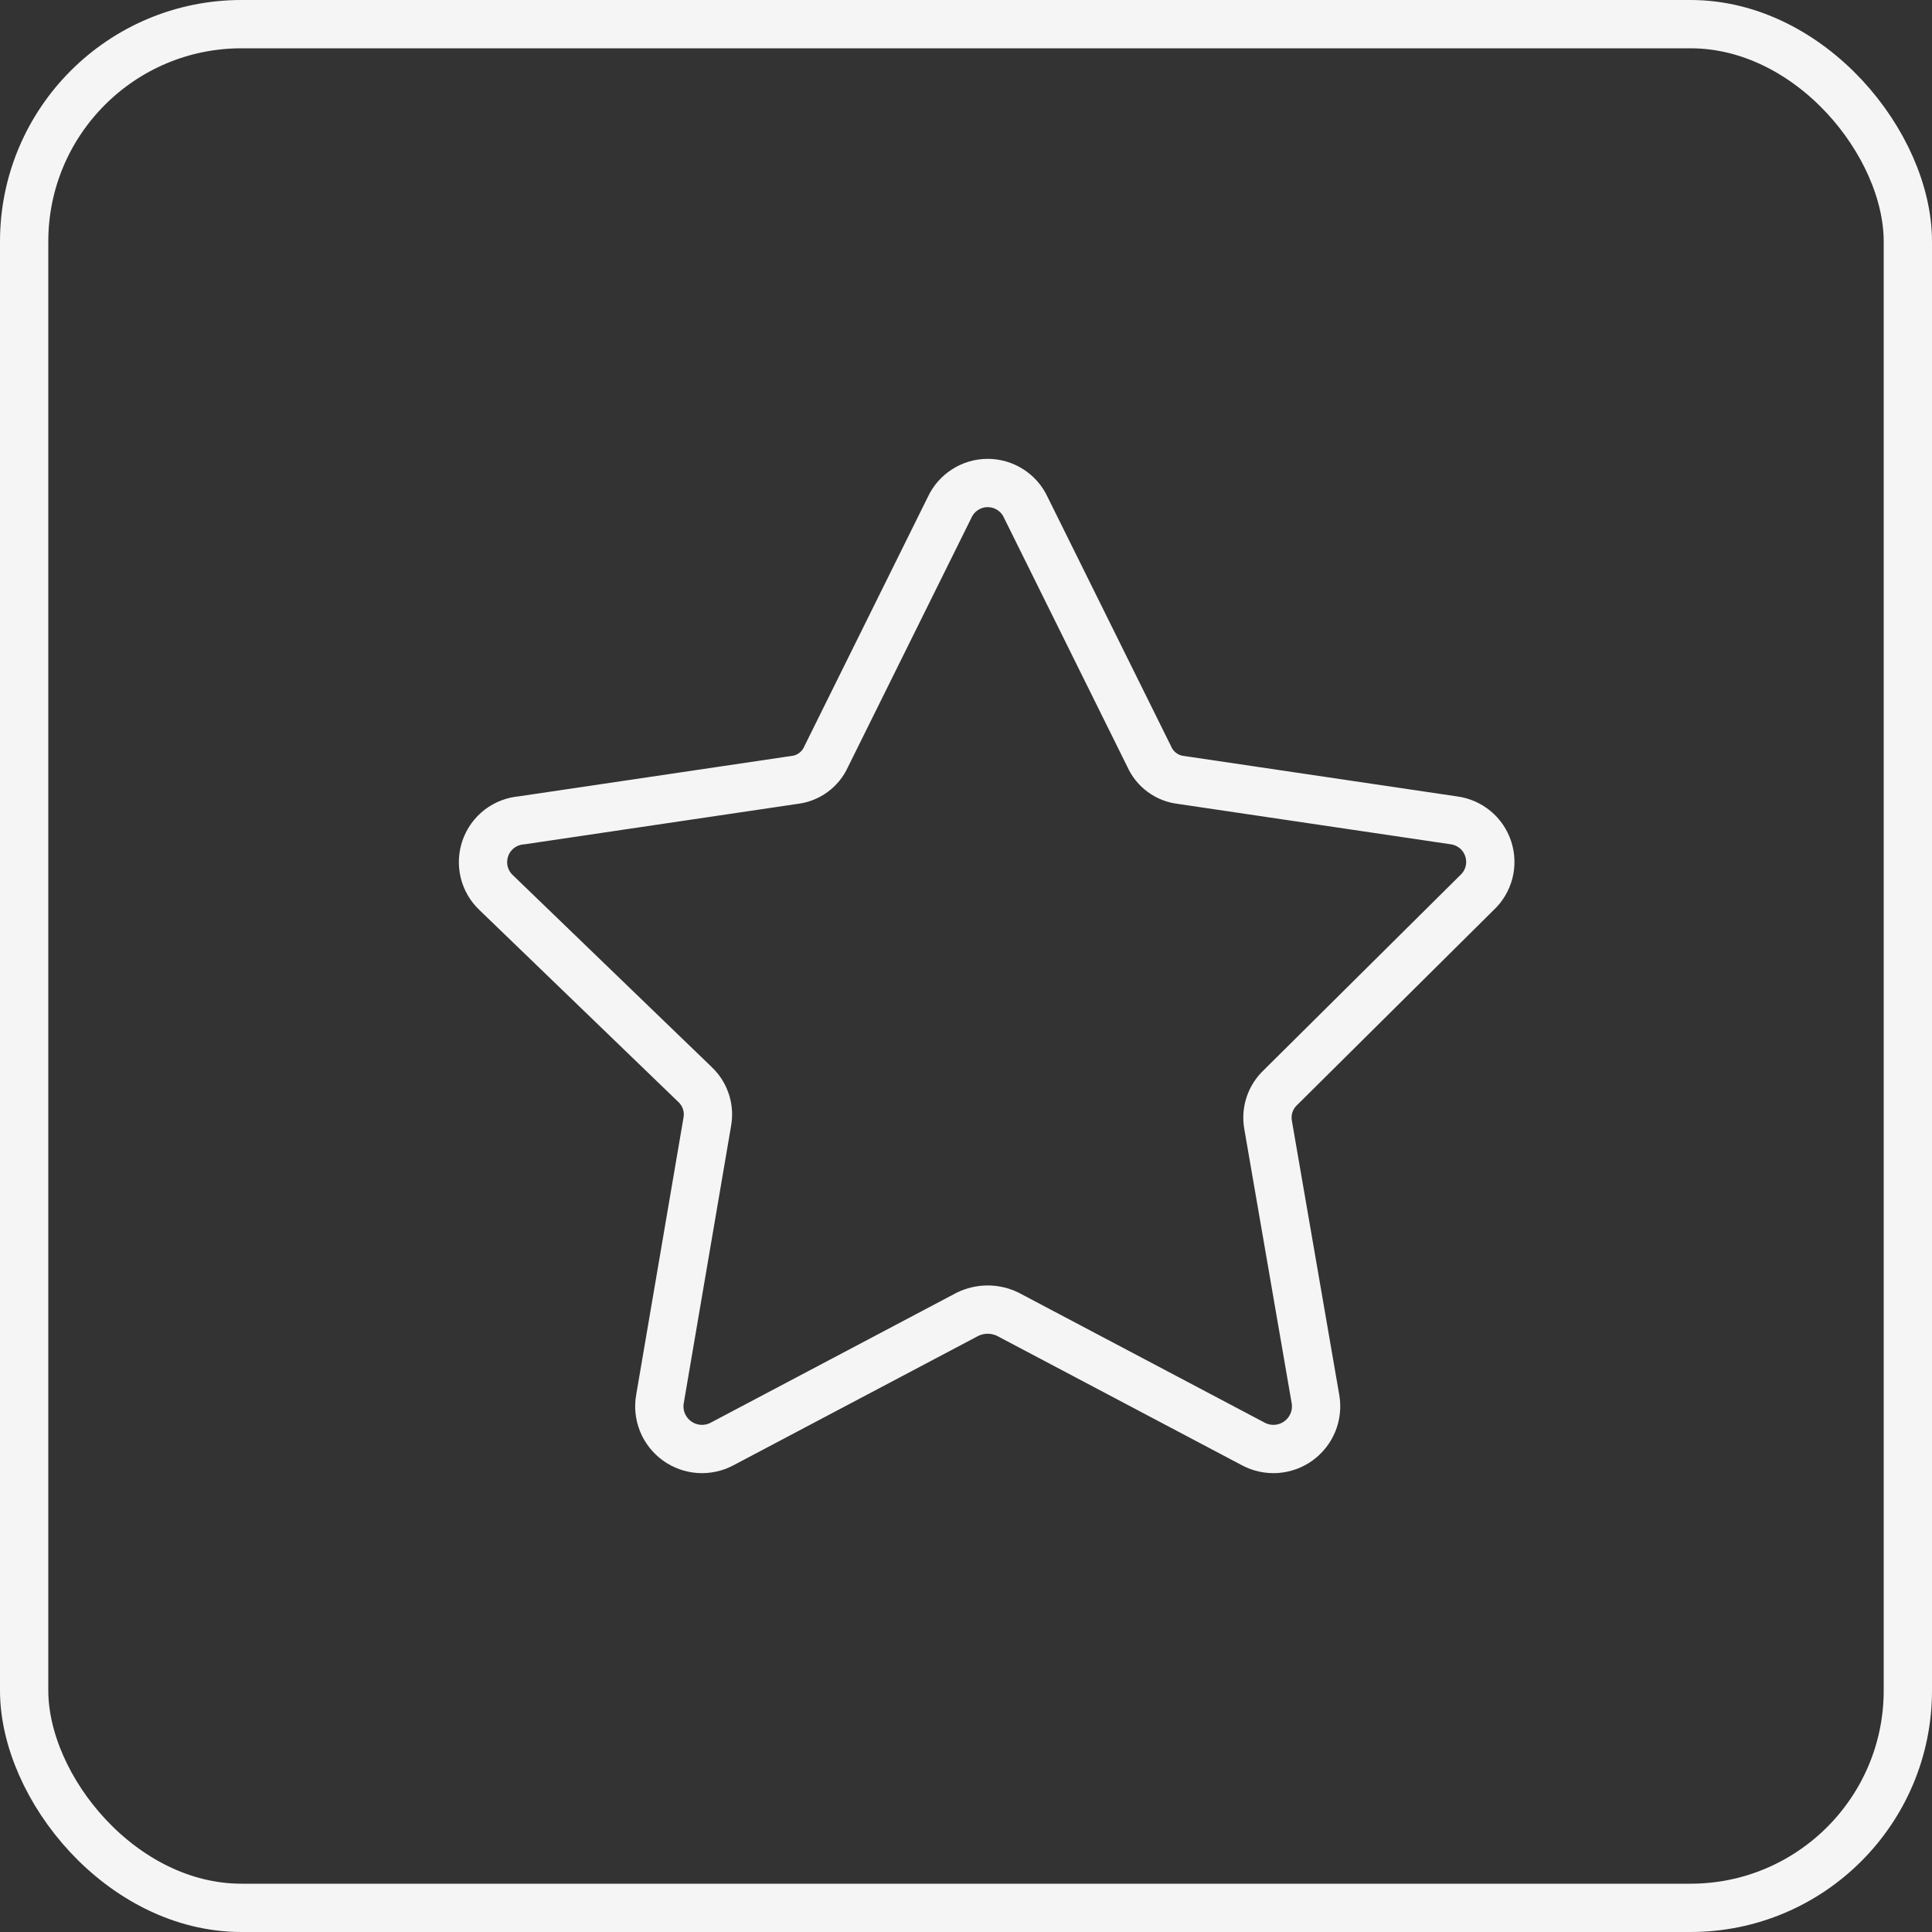
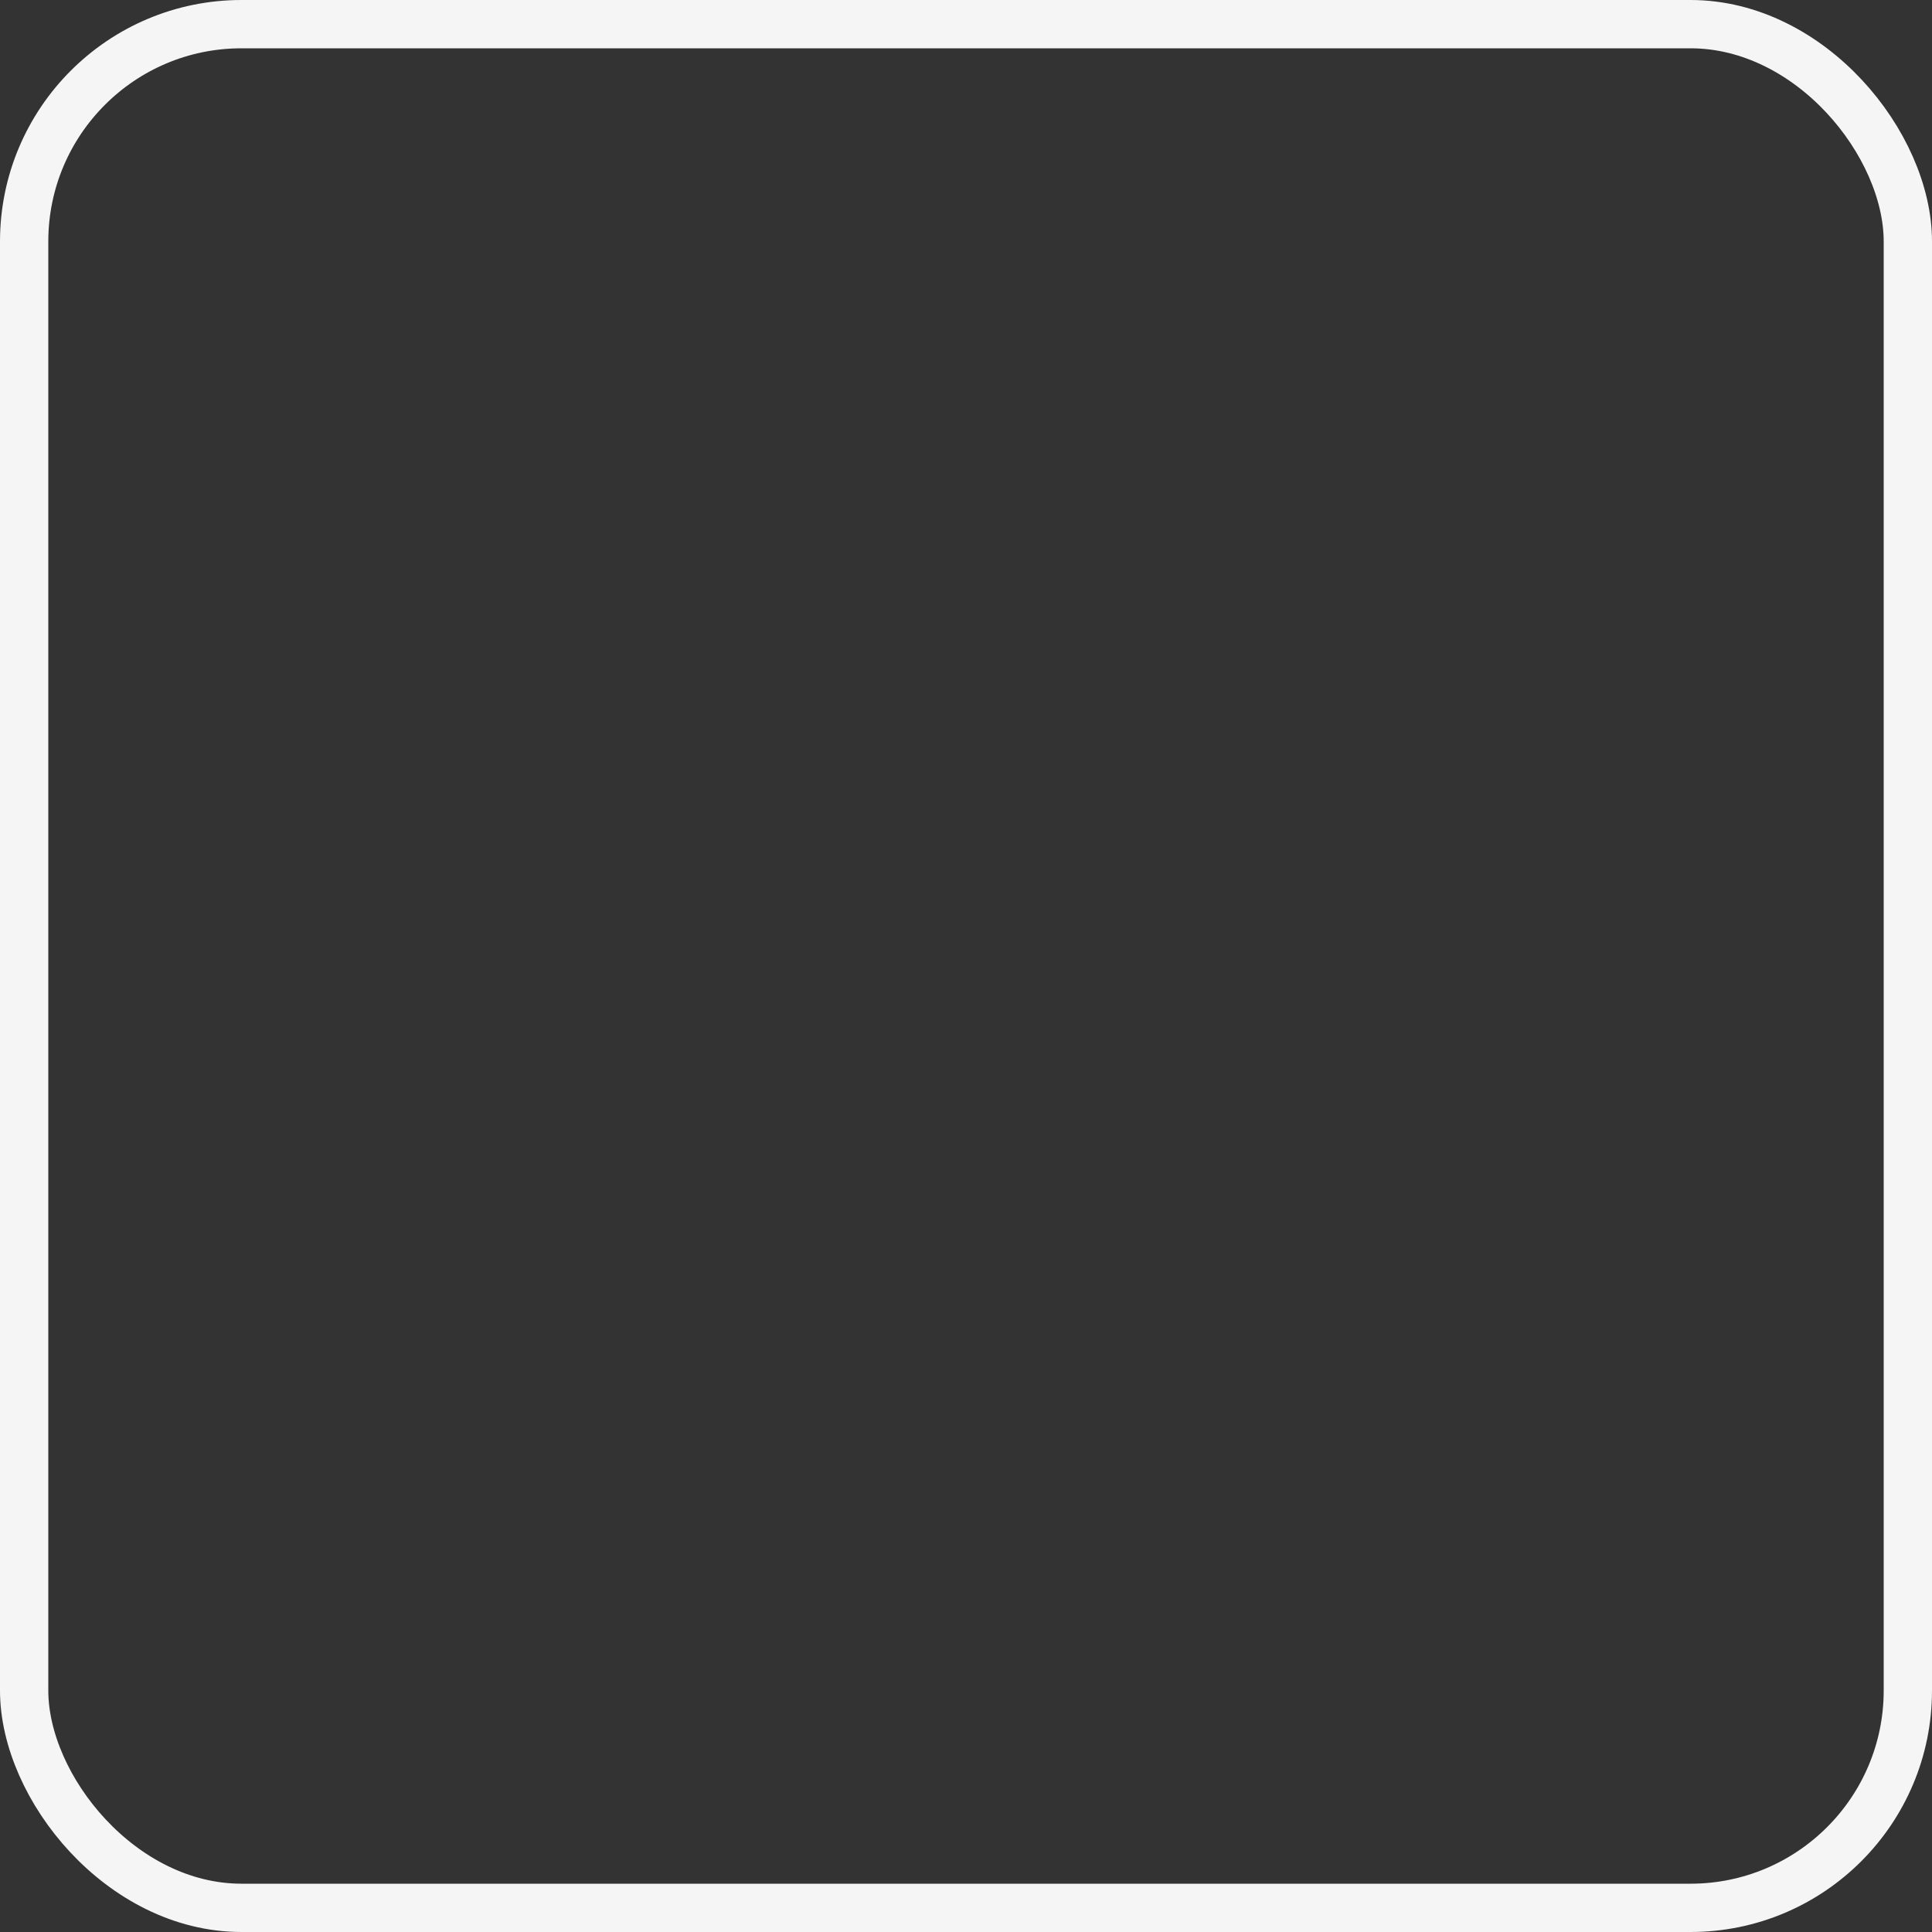
<svg xmlns="http://www.w3.org/2000/svg" width="40" height="40" viewBox="0 0 40 40" fill="none">
  <rect x="0" y="0" width="40" height="40" fill="#333333" stroke="none" />
  <rect x="0.5" y="0.5" width="39" height="39" rx="4.5" stroke="#F5F5F5" />
-   <path d="M21.237 10.503L23.794 15.665C23.852 15.796 23.944 15.91 24.059 15.994C24.175 16.079 24.311 16.132 24.453 16.148L30.098 16.984C30.261 17.005 30.415 17.072 30.542 17.177C30.669 17.282 30.763 17.422 30.813 17.578C30.864 17.735 30.869 17.903 30.828 18.063C30.786 18.222 30.701 18.367 30.58 18.479L26.512 22.515C26.408 22.613 26.33 22.734 26.285 22.869C26.24 23.004 26.23 23.148 26.254 23.287L27.235 28.964C27.264 29.127 27.246 29.295 27.184 29.448C27.121 29.602 27.017 29.734 26.883 29.832C26.749 29.929 26.59 29.986 26.425 29.998C26.26 30.009 26.095 29.974 25.949 29.896L20.867 27.211C20.737 27.147 20.594 27.114 20.449 27.114C20.305 27.114 20.162 27.147 20.031 27.211L14.95 29.896C14.804 29.974 14.639 30.009 14.473 29.998C14.308 29.986 14.15 29.929 14.016 29.832C13.882 29.734 13.777 29.602 13.715 29.448C13.653 29.295 13.635 29.127 13.664 28.964L14.644 23.223C14.669 23.083 14.659 22.939 14.614 22.805C14.569 22.67 14.491 22.548 14.387 22.451L10.271 18.479C10.149 18.364 10.063 18.215 10.024 18.052C9.985 17.889 9.994 17.718 10.05 17.559C10.106 17.401 10.207 17.262 10.34 17.16C10.474 17.058 10.634 16.997 10.801 16.984L16.445 16.148C16.588 16.132 16.724 16.079 16.839 15.994C16.955 15.91 17.047 15.796 17.105 15.665L19.662 10.503C19.731 10.353 19.842 10.226 19.982 10.137C20.122 10.047 20.284 10 20.449 10C20.615 10 20.777 10.047 20.917 10.137C21.057 10.226 21.168 10.353 21.237 10.503Z" stroke="#F5F5F5" stroke-linecap="round" stroke-linejoin="round" />
</svg>